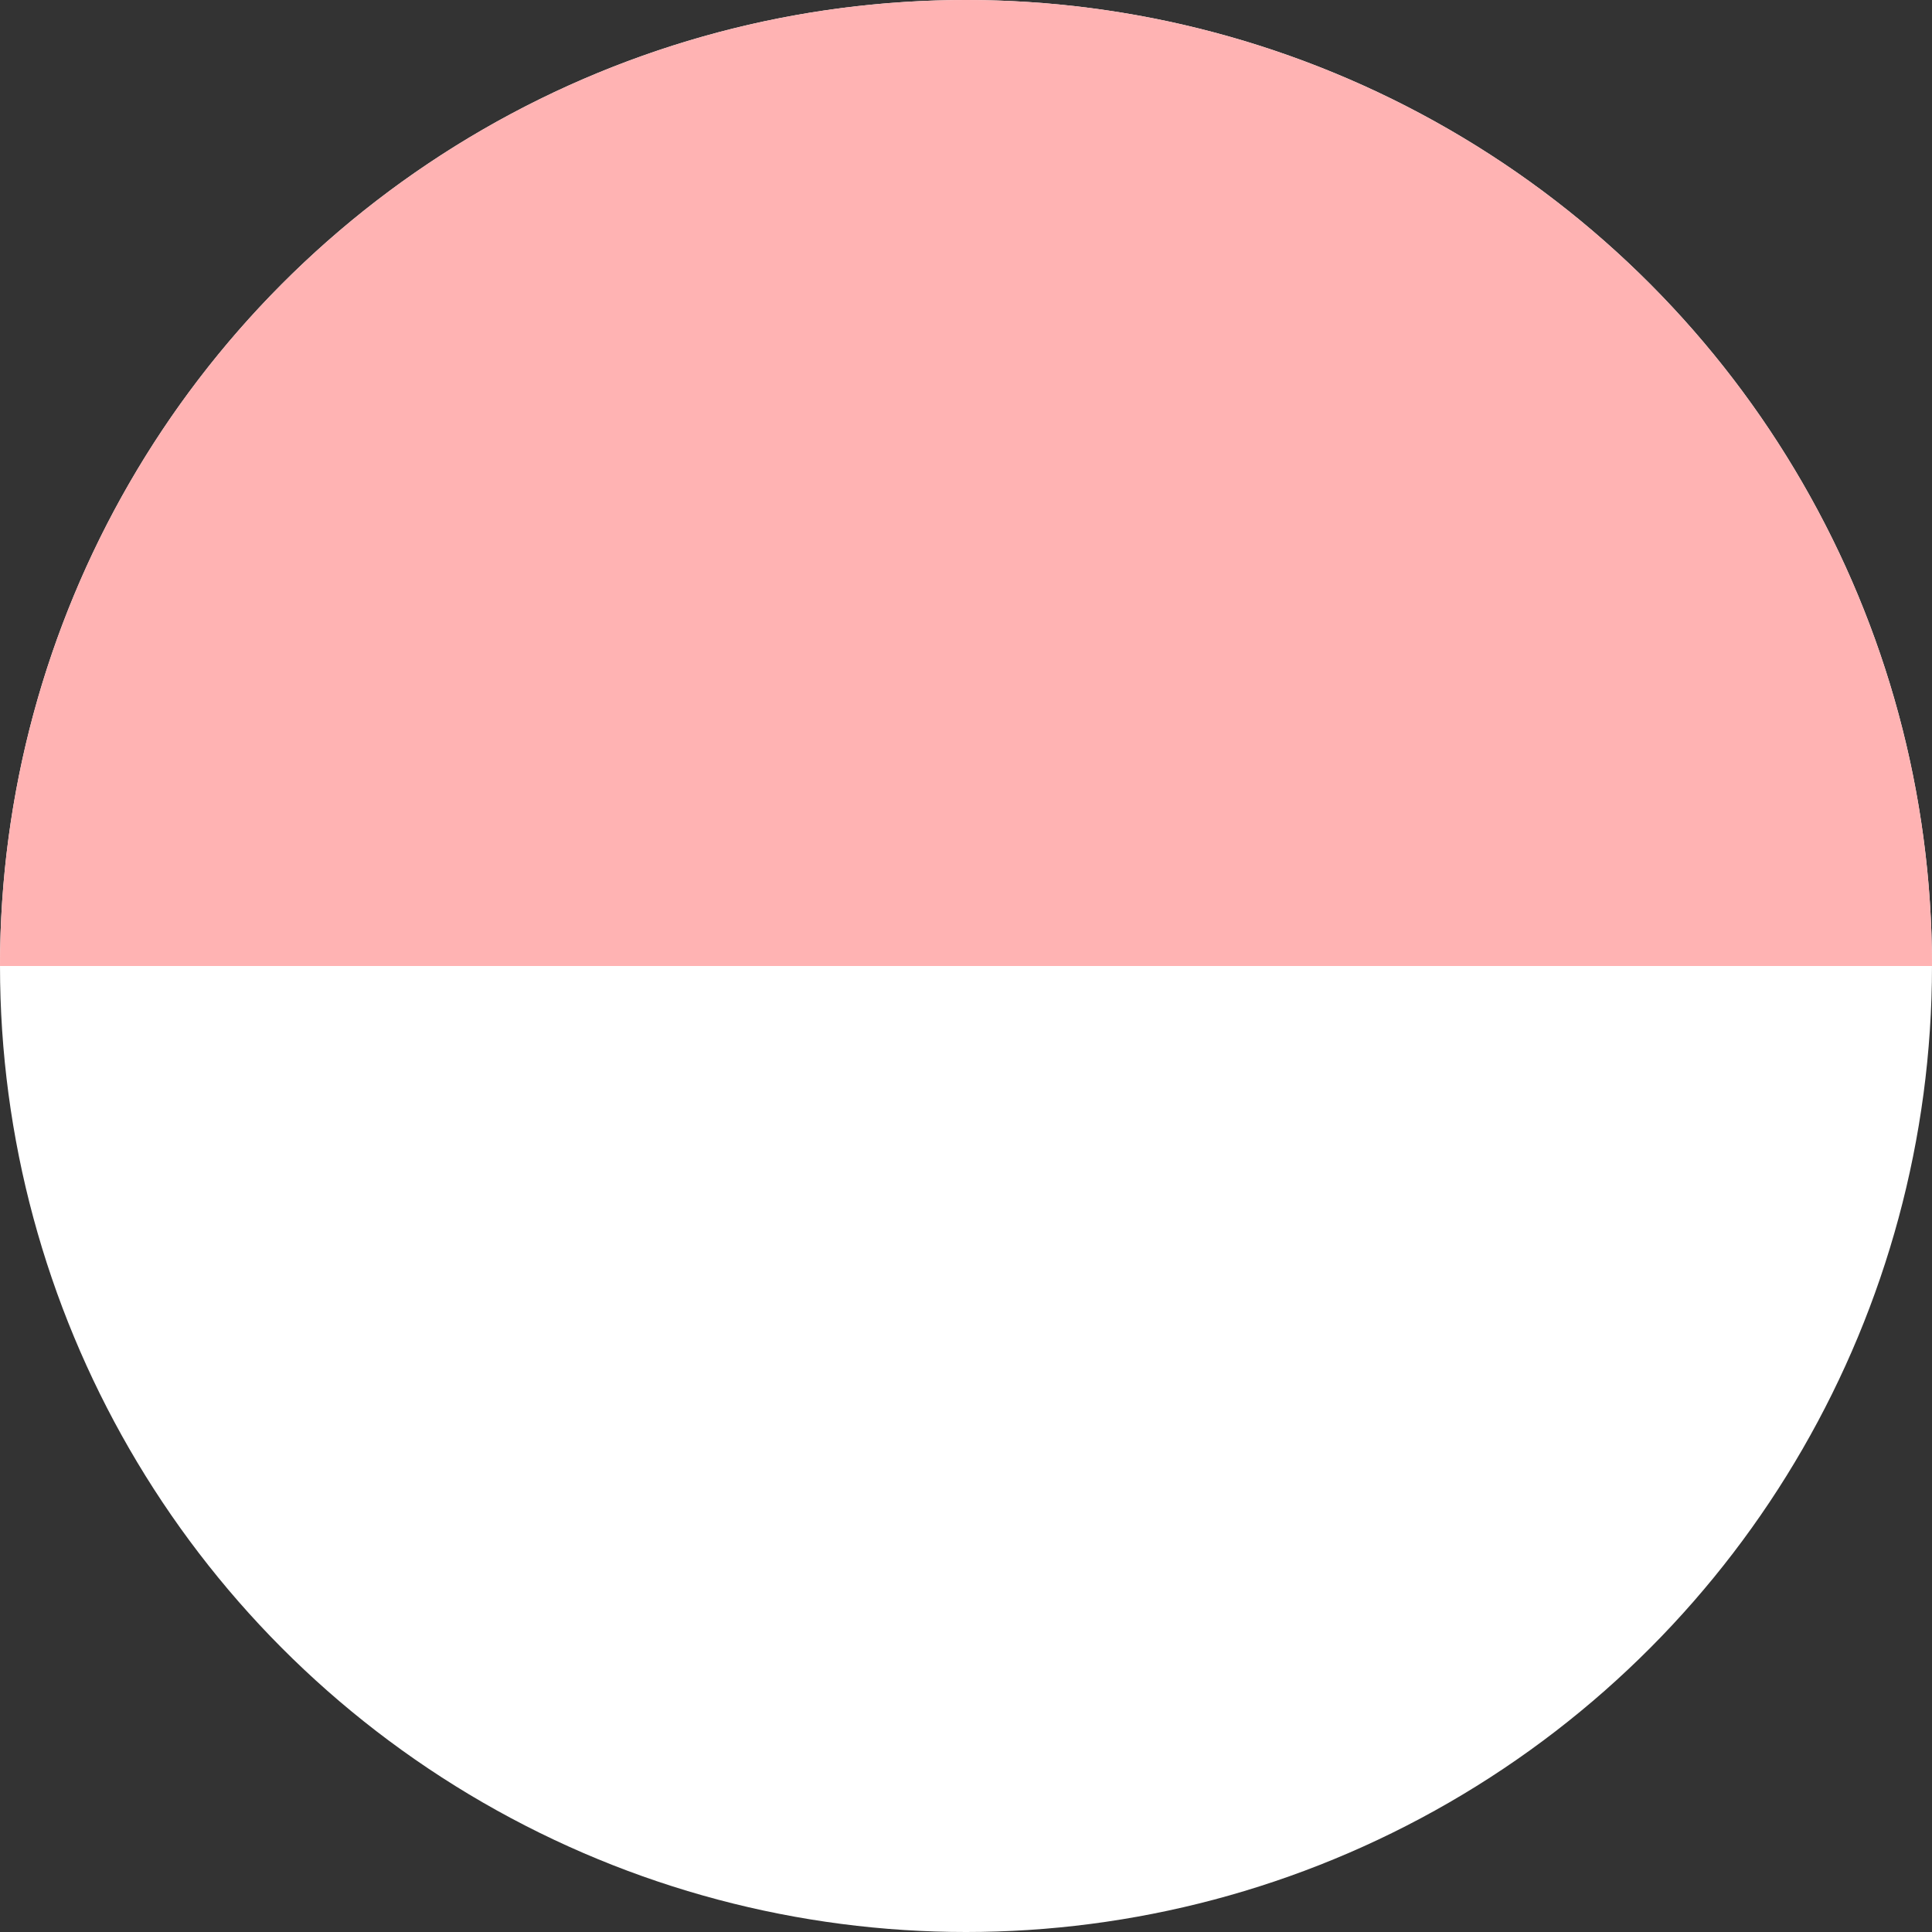
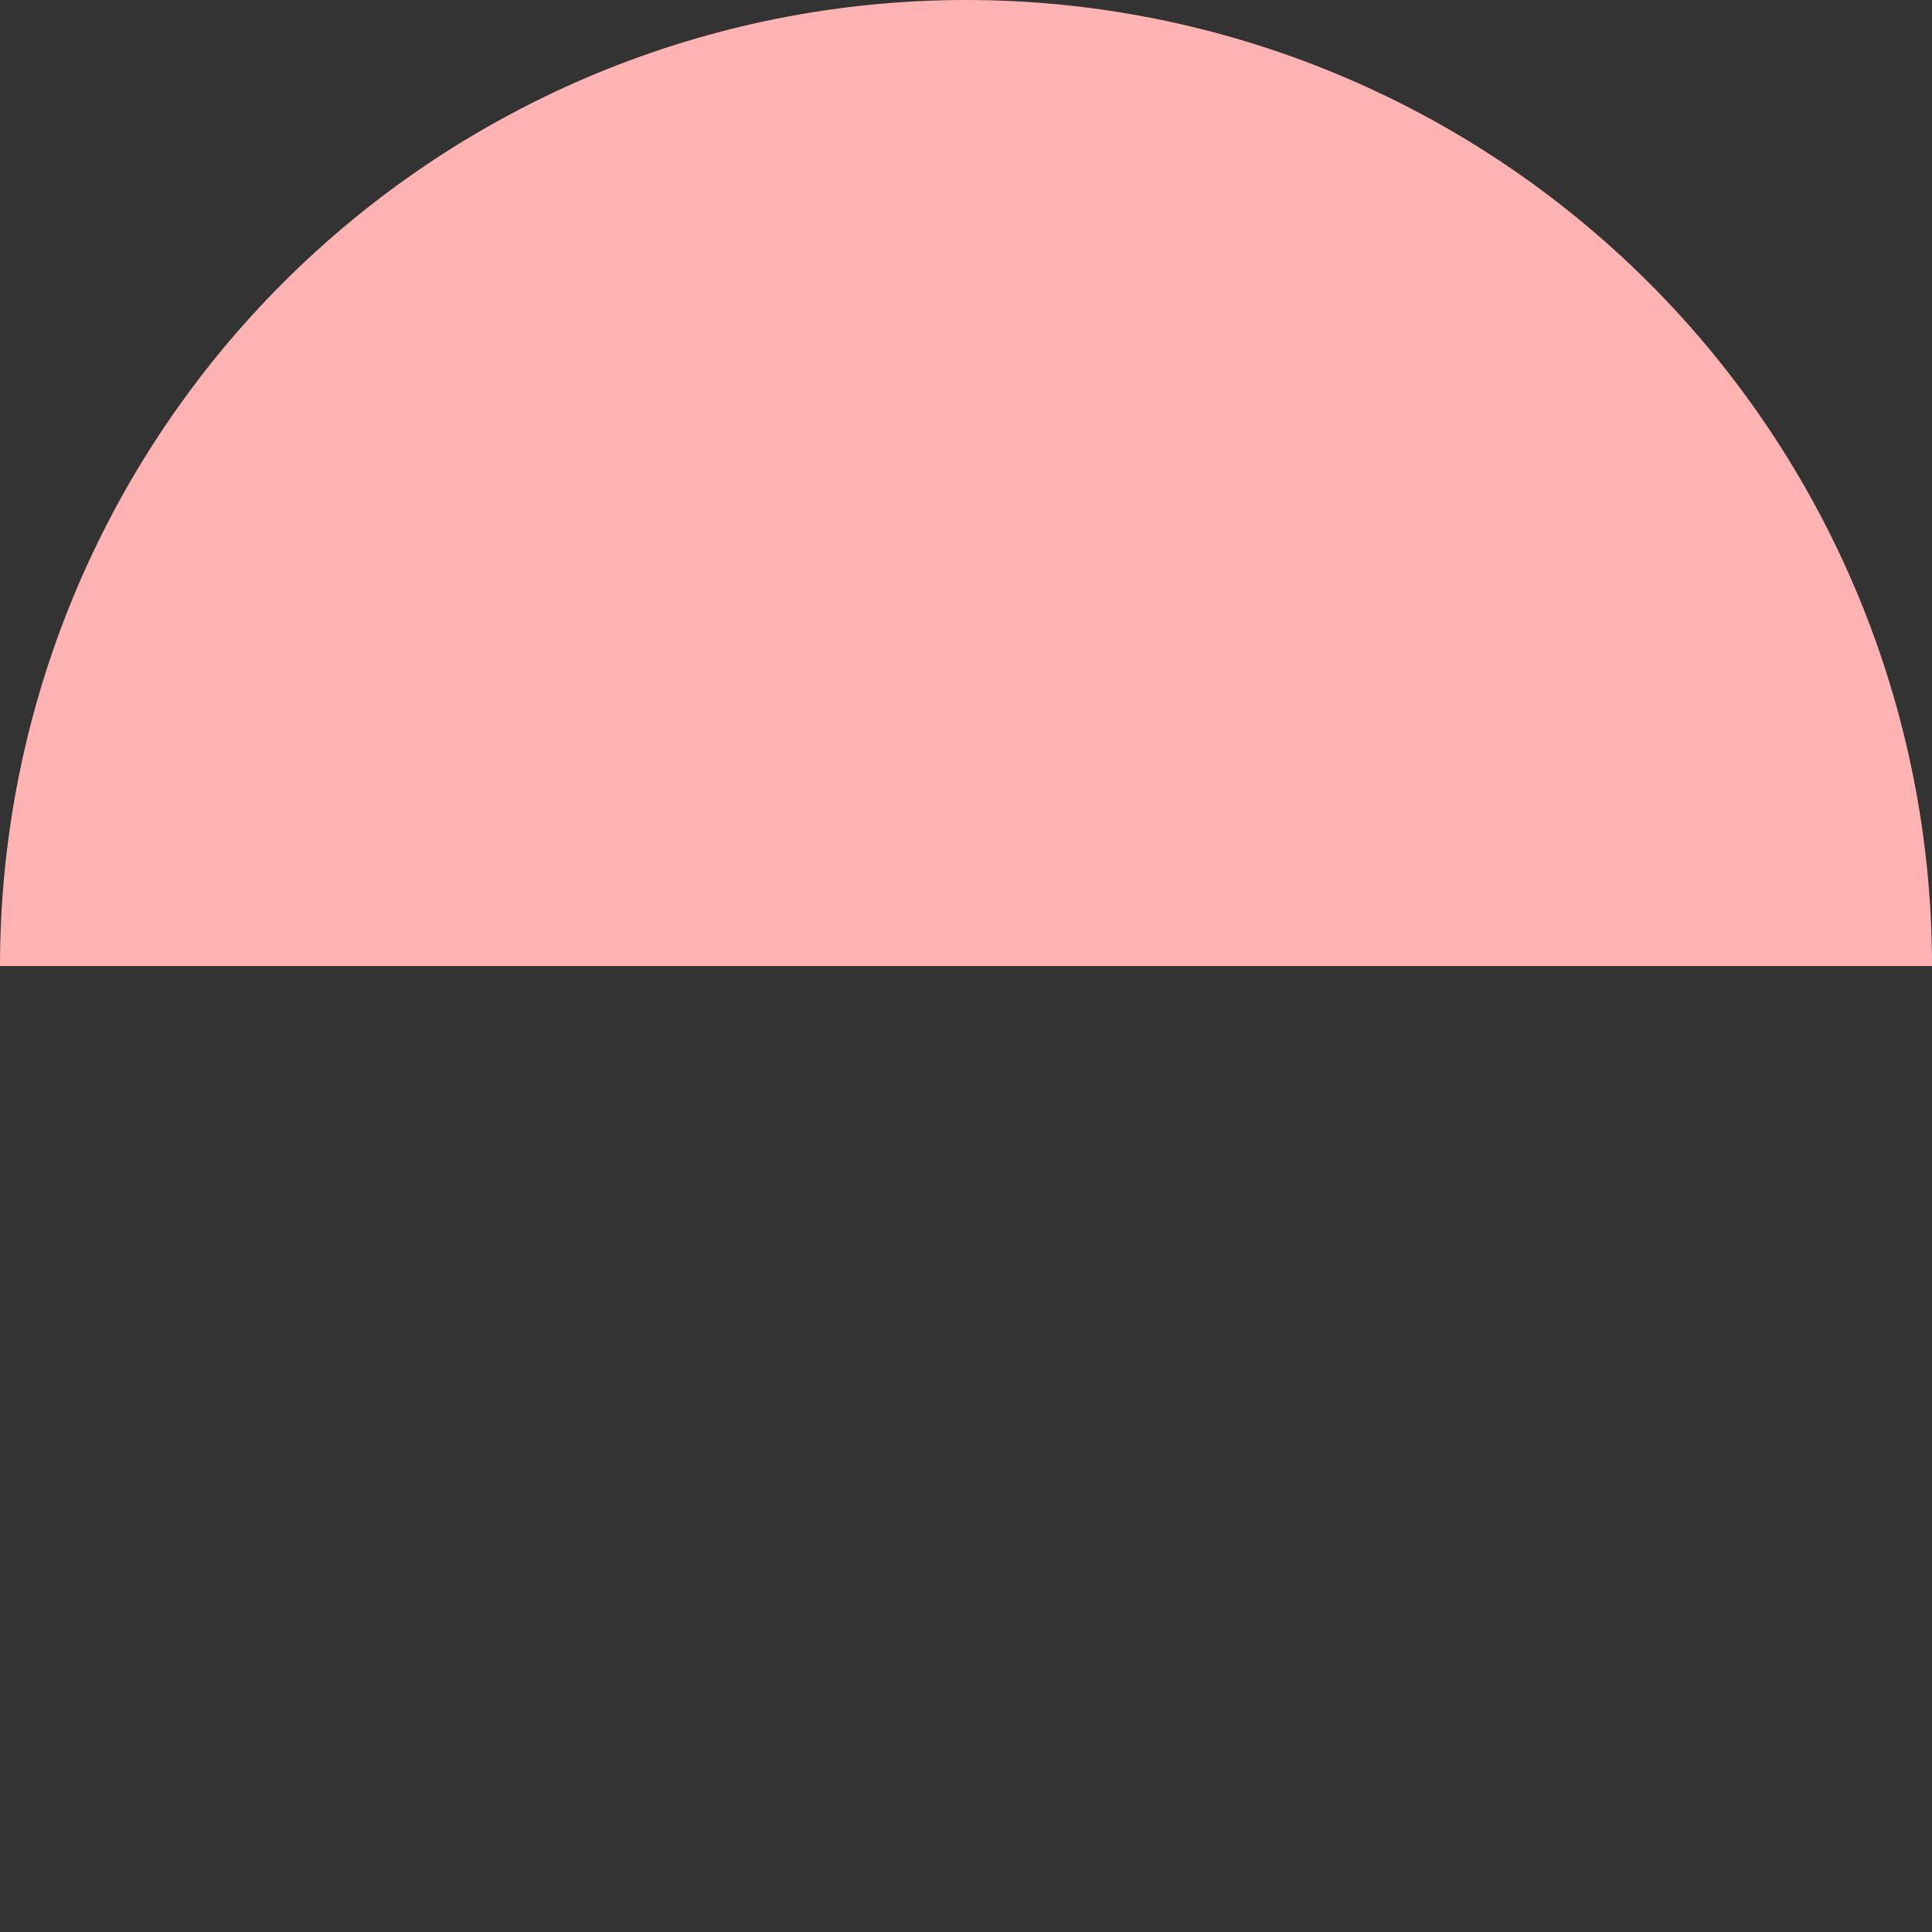
<svg xmlns="http://www.w3.org/2000/svg" width="1416" height="1416" viewBox="0 0 1416 1416" fill="none">
  <rect x="0" y="0" width="1416" height="1416" fill="#333333" stroke="none" />
-   <circle cx="708" cy="708" r="708" fill="white" />
  <path d="M1416 708C1416 520.227 1341.41 340.144 1208.63 207.368C1075.86 74.593 895.773 1.41765e-05 708 0C520.227 -1.41765e-05 340.144 74.593 207.368 207.368C74.593 340.144 2.8353e-05 520.227 0 708L708 708H1416Z" fill="#FFB3B3" />
</svg>